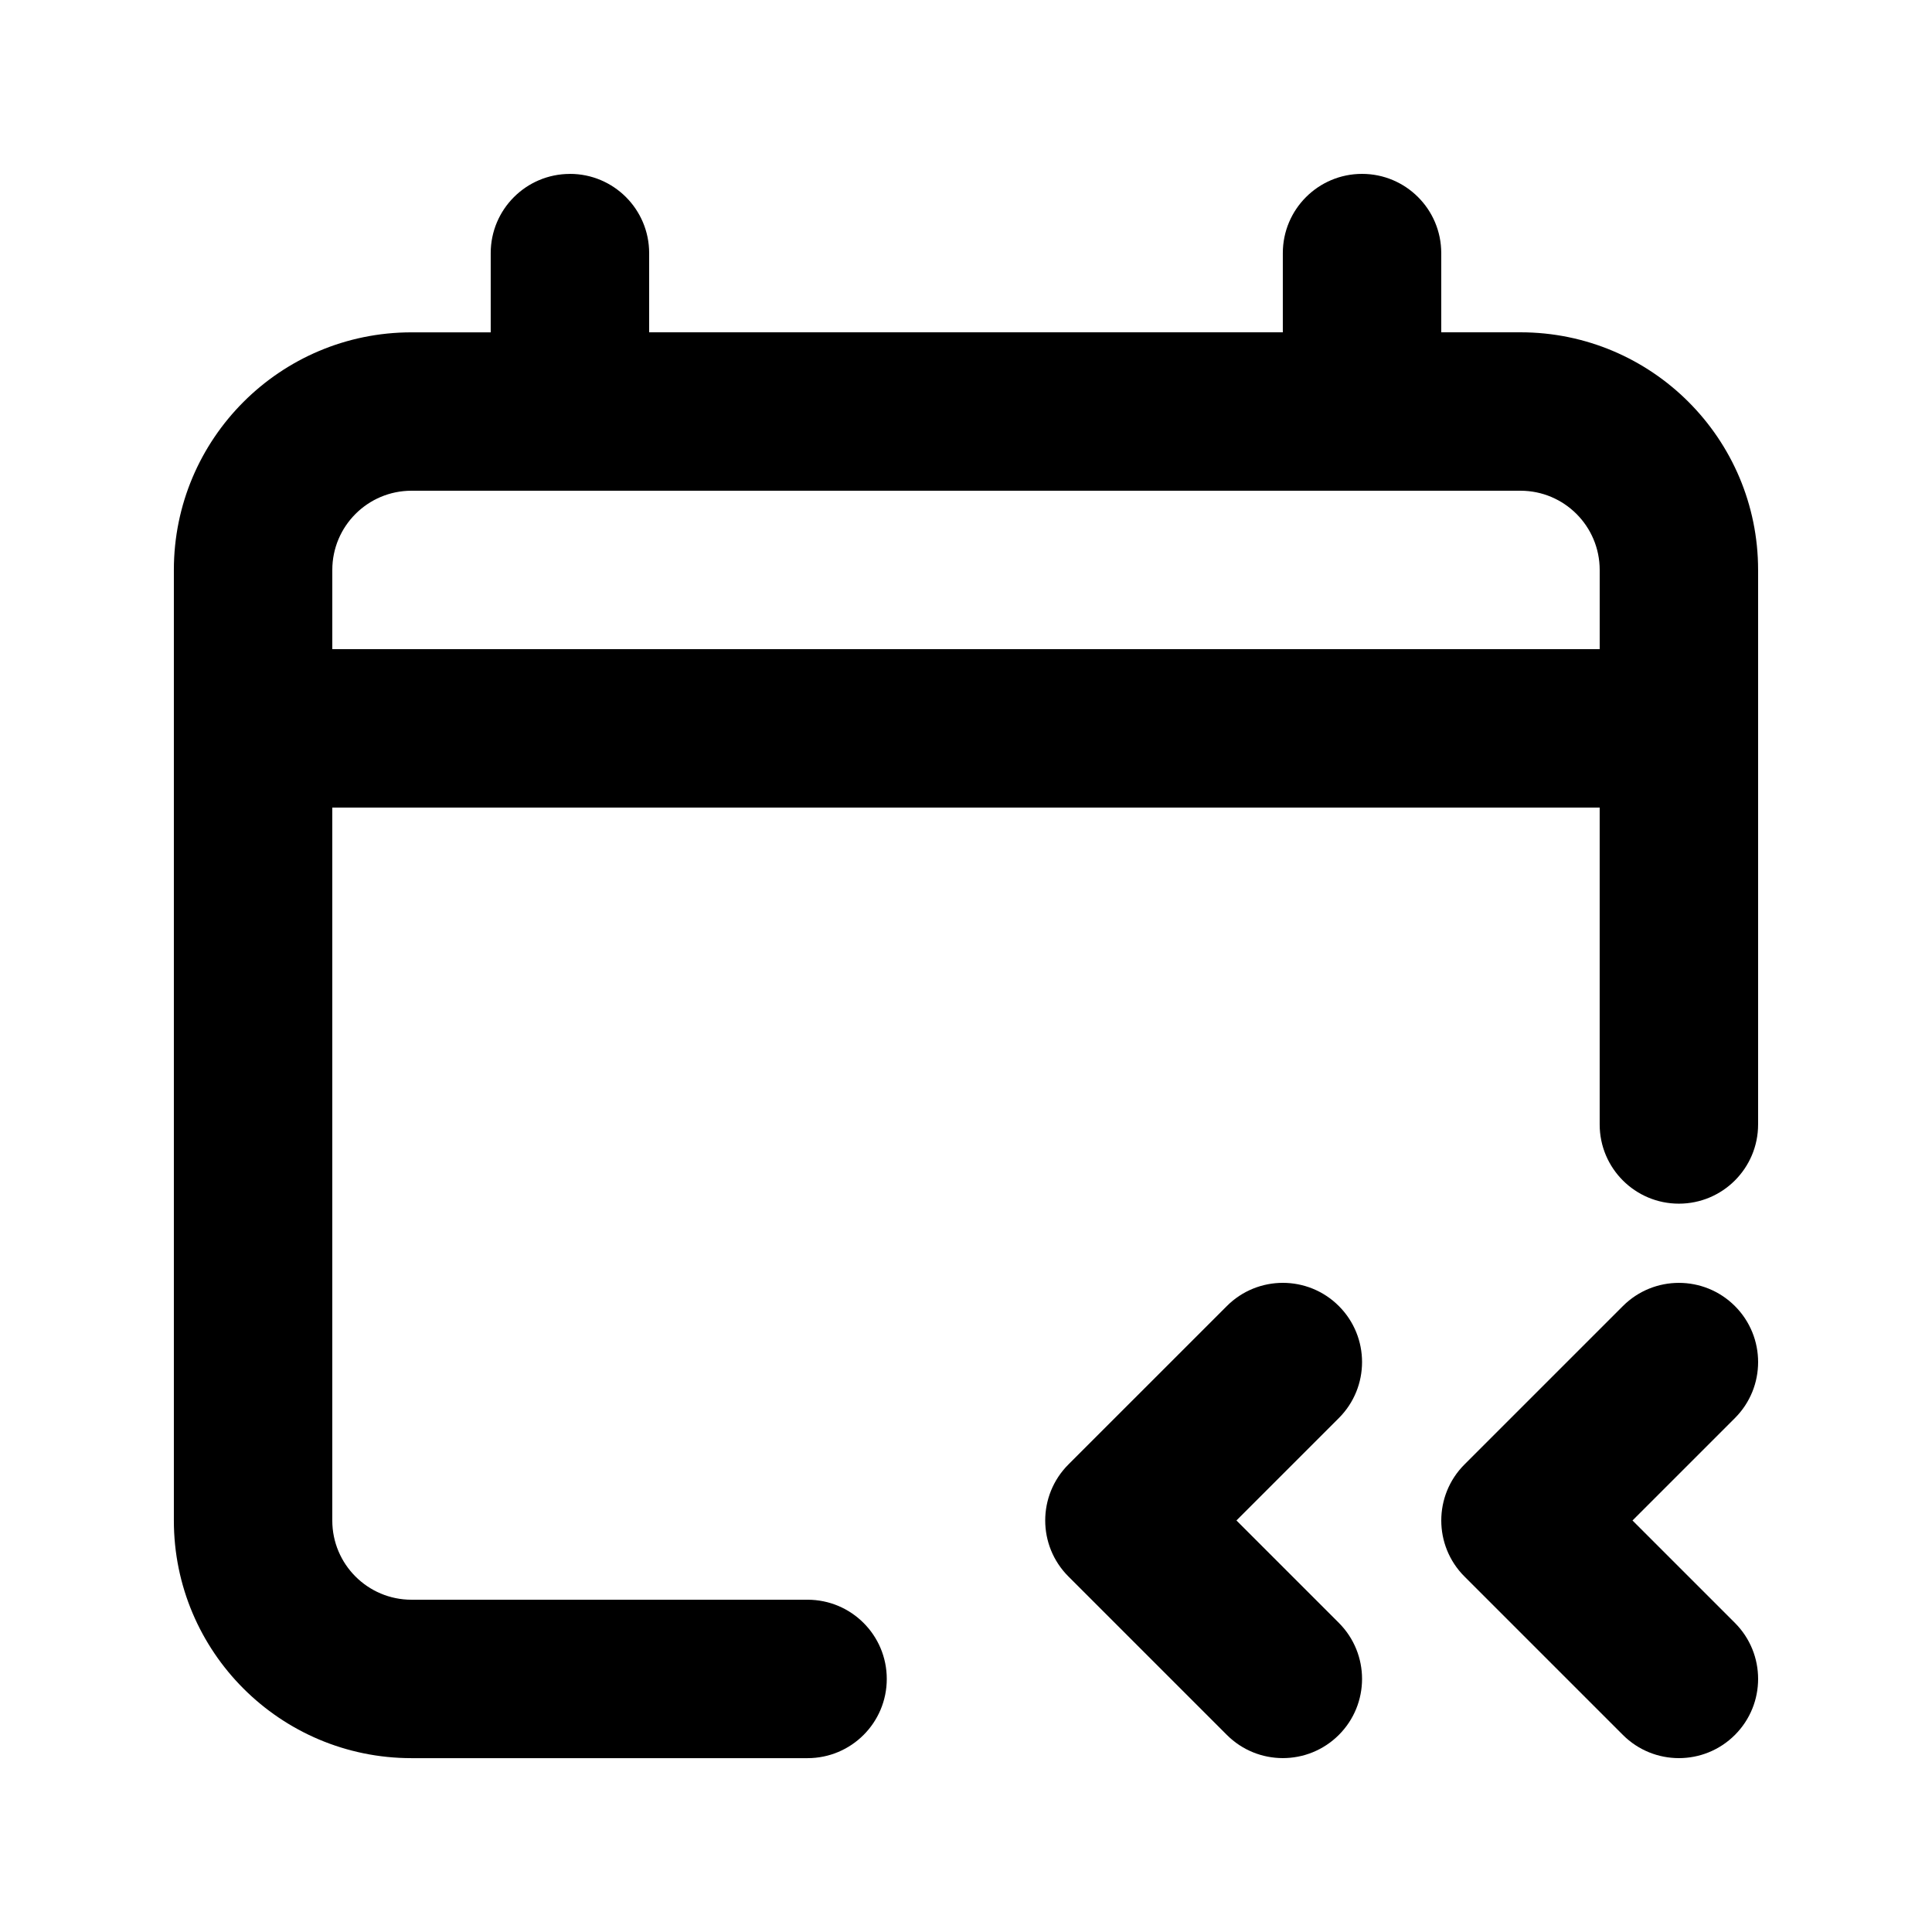
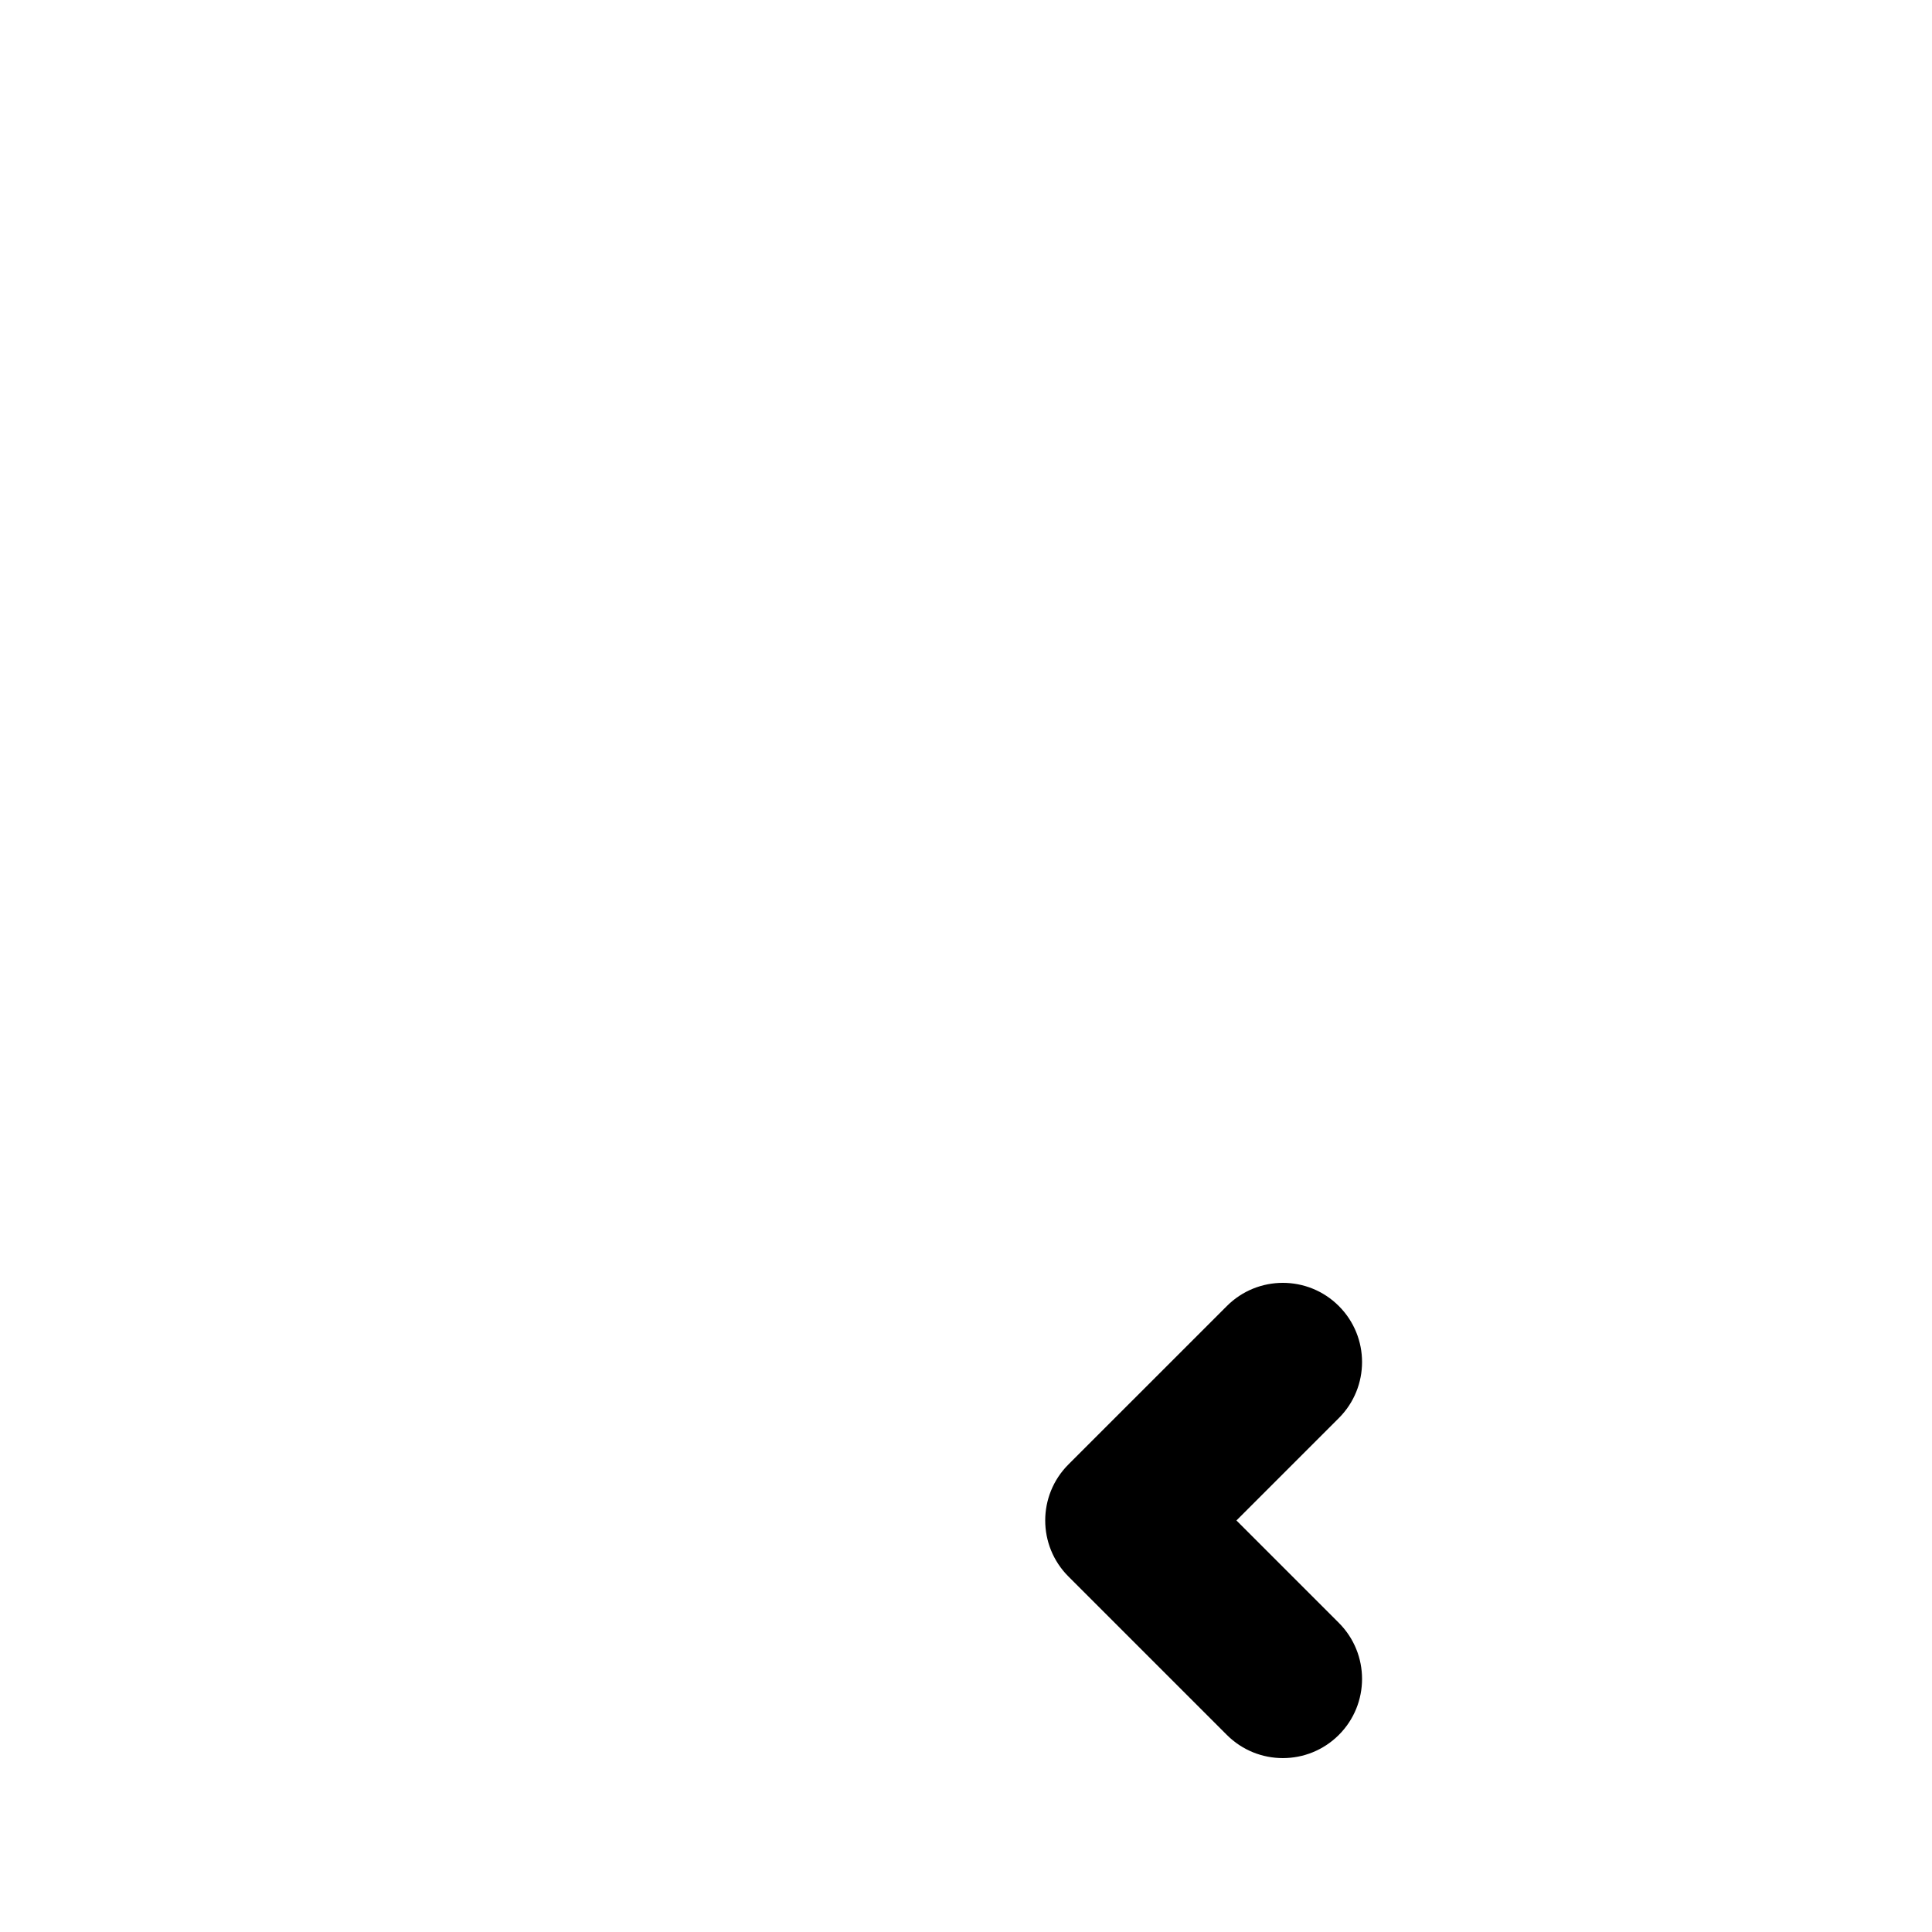
<svg xmlns="http://www.w3.org/2000/svg" fill="#000000" width="800px" height="800px" version="1.1" viewBox="144 144 512 512">
  <g>
-     <path d="m295.04 190.08c11.594 0 20.992 9.398 20.992 20.992v20.992h167.93v-20.992c0-11.594 9.398-20.992 20.992-20.992 11.598 0 20.992 9.398 20.992 20.992v20.992h20.992c34.785 0 62.977 28.195 62.977 62.977v146.95c0 11.594-9.398 20.992-20.992 20.992s-20.992-9.398-20.992-20.992v-83.969h-335.87v188.93c0 11.594 9.398 20.992 20.992 20.992h104.96c11.594 0 20.992 9.398 20.992 20.992s-9.398 20.992-20.992 20.992h-104.96c-34.781 0-62.977-28.191-62.977-62.977v-251.9c0-34.781 28.195-62.977 62.977-62.977h20.992v-20.992c0-11.594 9.398-20.992 20.992-20.992zm-41.984 83.969c-11.594 0-20.992 9.398-20.992 20.992v20.992h335.87v-20.992c0-11.594-9.398-20.992-20.992-20.992z" fill-rule="evenodd" />
    <path d="m498.81 519.8c8.199-8.195 8.199-21.488 0-29.684-8.195-8.199-21.488-8.199-29.684 0l-41.984 41.98c-8.199 8.199-8.199 21.492 0 29.688l41.984 41.984c8.195 8.199 21.488 8.199 29.684 0 8.199-8.195 8.199-21.488 0-29.688l-27.141-27.141z" />
-     <path d="m603.77 490.12c8.199 8.195 8.199 21.488 0 29.684l-27.141 27.141 27.141 27.141c8.199 8.199 8.199 21.492 0 29.688-8.195 8.199-21.488 8.199-29.688 0l-41.984-41.984c-8.195-8.195-8.195-21.488 0-29.688l41.984-41.98c8.199-8.199 21.492-8.199 29.688 0z" />
  </g>
</svg>